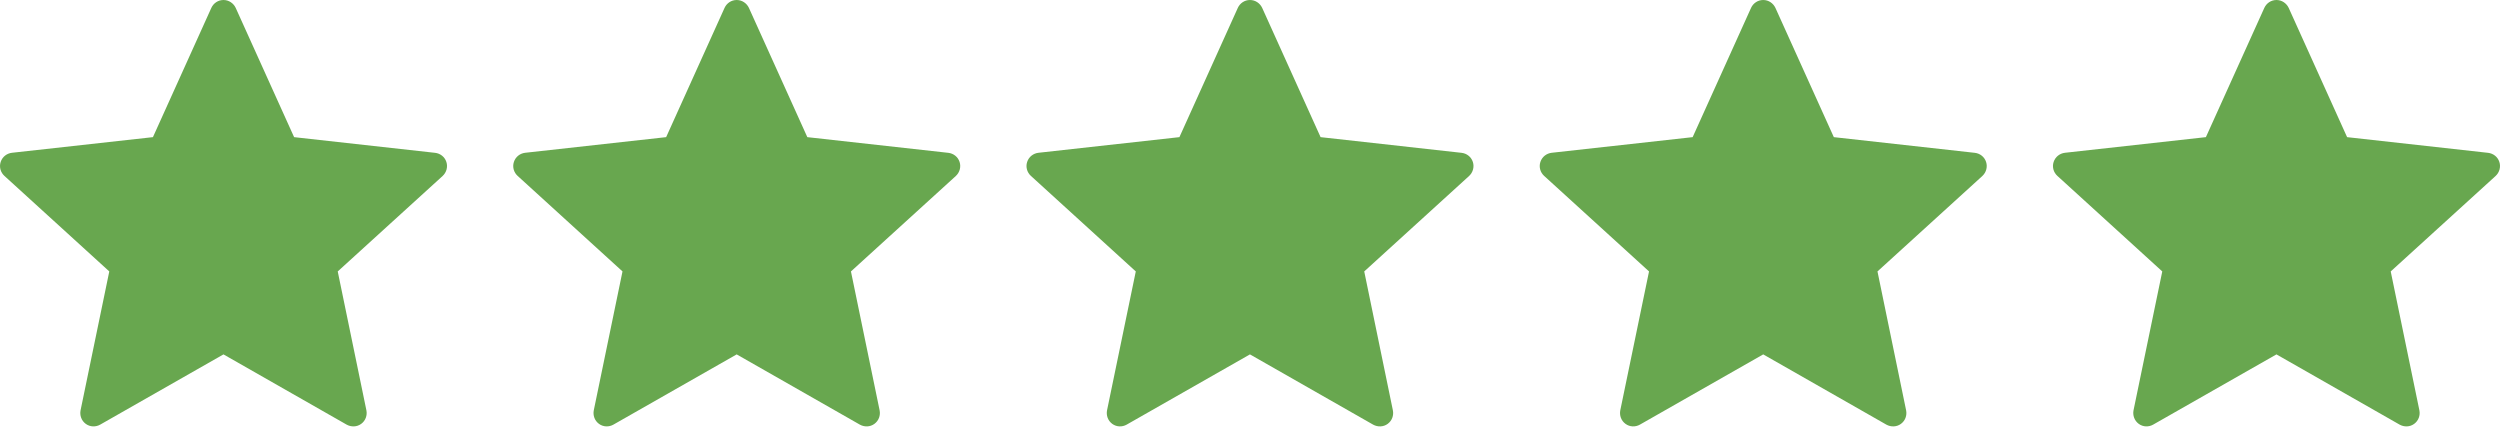
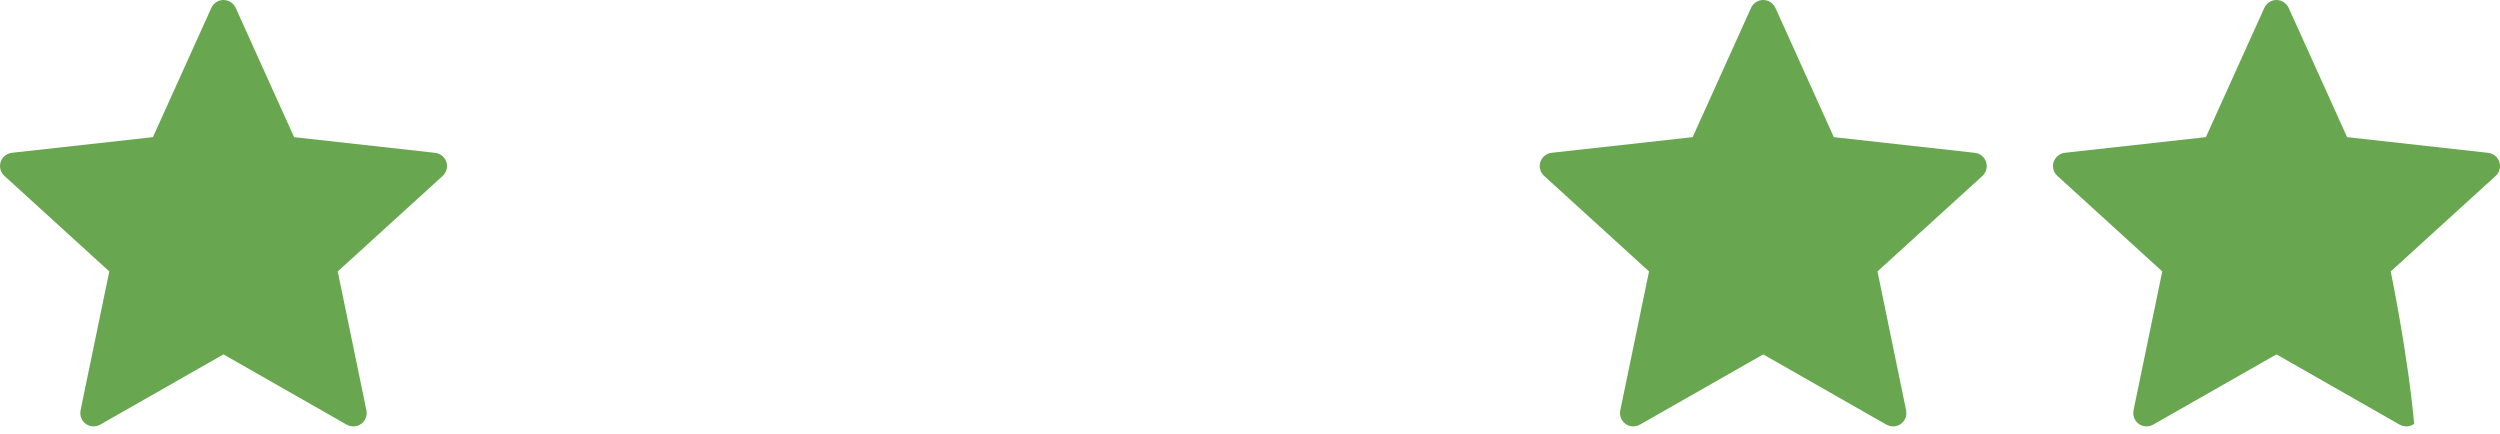
<svg xmlns="http://www.w3.org/2000/svg" width="98" height="17" viewBox="0 0 98 17" fill="none">
  <path d="M5.995 5.376C5.995 5.376 2.679 5.743 0.467 5.989C0.268 6.013 0.092 6.146 0.026 6.349C-0.04 6.551 0.026 6.762 0.173 6.895C1.816 8.395 4.284 10.64 4.284 10.64C4.282 10.64 3.607 13.906 3.158 16.085C3.12 16.282 3.191 16.491 3.363 16.616C3.534 16.741 3.755 16.743 3.928 16.645C5.862 15.546 8.76 13.892 8.76 13.892C8.76 13.892 11.659 15.546 13.591 16.647C13.767 16.743 13.987 16.741 14.158 16.616C14.33 16.491 14.402 16.282 14.363 16.086C13.914 13.906 13.239 10.64 13.239 10.64C13.239 10.64 15.708 8.395 17.351 6.898C17.498 6.761 17.563 6.55 17.498 6.349C17.433 6.147 17.257 6.014 17.057 5.991C14.846 5.743 11.529 5.376 11.529 5.376C11.529 5.376 10.155 2.336 9.239 0.308C9.153 0.127 8.972 0 8.76 0C8.548 0 8.367 0.128 8.285 0.308C7.368 2.336 5.995 5.376 5.995 5.376Z" fill="#68A74F" />
-   <path d="M26.113 5.376C26.113 5.376 22.797 5.743 20.585 5.989C20.386 6.013 20.21 6.146 20.144 6.349C20.078 6.551 20.144 6.762 20.291 6.895C21.934 8.395 24.402 10.64 24.402 10.64C24.4 10.64 23.725 13.906 23.276 16.085C23.238 16.282 23.309 16.491 23.481 16.616C23.652 16.741 23.873 16.743 24.046 16.645C25.98 15.546 28.878 13.892 28.878 13.892C28.878 13.892 31.777 15.546 33.709 16.647C33.885 16.743 34.105 16.741 34.276 16.616C34.449 16.491 34.52 16.282 34.481 16.086C34.032 13.906 33.357 10.64 33.357 10.64C33.357 10.64 35.826 8.395 37.469 6.898C37.616 6.761 37.681 6.55 37.616 6.349C37.551 6.147 37.375 6.014 37.175 5.991C34.964 5.743 31.647 5.376 31.647 5.376C31.647 5.376 30.273 2.336 29.357 0.308C29.271 0.127 29.09 0 28.878 0C28.666 0 28.485 0.128 28.403 0.308C27.486 2.336 26.113 5.376 26.113 5.376Z" fill="#68A74F" />
-   <path d="M46.233 5.376C46.233 5.376 42.917 5.743 40.706 5.989C40.506 6.013 40.33 6.146 40.264 6.349C40.198 6.551 40.264 6.762 40.411 6.895C42.054 8.395 44.523 10.64 44.523 10.64C44.52 10.64 43.845 13.906 43.396 16.085C43.358 16.282 43.429 16.491 43.601 16.616C43.773 16.741 43.993 16.743 44.166 16.645C46.101 15.546 48.998 13.892 48.998 13.892C48.998 13.892 51.898 15.546 53.829 16.647C54.005 16.743 54.226 16.741 54.397 16.616C54.569 16.491 54.64 16.282 54.601 16.086C54.152 13.906 53.478 10.64 53.478 10.64C53.478 10.64 55.946 8.395 57.589 6.898C57.736 6.761 57.801 6.55 57.736 6.349C57.671 6.147 57.495 6.014 57.296 5.991C55.084 5.743 51.767 5.376 51.767 5.376C51.767 5.376 50.393 2.336 49.477 0.308C49.391 0.127 49.211 0 48.998 0C48.787 0 48.605 0.128 48.523 0.308C47.606 2.336 46.233 5.376 46.233 5.376Z" fill="#68A74F" />
  <path d="M66.352 5.376C66.352 5.376 63.036 5.743 60.825 5.989C60.625 6.013 60.449 6.146 60.383 6.349C60.317 6.551 60.383 6.762 60.53 6.895C62.173 8.395 64.642 10.64 64.642 10.64C64.64 10.64 63.964 13.906 63.515 16.085C63.477 16.282 63.548 16.491 63.721 16.616C63.892 16.741 64.112 16.743 64.285 16.645C66.22 15.546 69.118 13.892 69.118 13.892C69.118 13.892 72.017 15.546 73.948 16.647C74.124 16.743 74.345 16.741 74.516 16.616C74.688 16.491 74.759 16.282 74.72 16.086C74.271 13.906 73.597 10.64 73.597 10.64C73.597 10.64 76.066 8.395 77.709 6.898C77.855 6.761 77.92 6.55 77.855 6.349C77.79 6.147 77.614 6.014 77.415 5.991C75.203 5.743 71.886 5.376 71.886 5.376C71.886 5.376 70.512 2.336 69.596 0.308C69.51 0.127 69.33 0 69.118 0C68.906 0 68.724 0.128 68.642 0.308C67.725 2.336 66.352 5.376 66.352 5.376Z" fill="#68A74F" />
-   <path d="M86.471 5.376C86.471 5.376 83.156 5.743 80.944 5.989C80.745 6.013 80.569 6.146 80.502 6.349C80.436 6.551 80.502 6.762 80.649 6.895C82.292 8.395 84.761 10.64 84.761 10.64C84.759 10.64 84.083 13.906 83.634 16.085C83.597 16.282 83.668 16.491 83.84 16.616C84.011 16.741 84.231 16.743 84.404 16.645C86.339 15.546 89.237 13.892 89.237 13.892C89.237 13.892 92.136 15.546 94.068 16.647C94.244 16.743 94.464 16.741 94.635 16.616C94.807 16.491 94.879 16.282 94.84 16.086C94.391 13.906 93.716 10.64 93.716 10.64C93.716 10.64 96.185 8.395 97.828 6.898C97.975 6.761 98.04 6.55 97.975 6.349C97.91 6.147 97.734 6.014 97.534 5.991C95.322 5.743 92.006 5.376 92.006 5.376C92.006 5.376 90.631 2.336 89.716 0.308C89.629 0.127 89.449 0 89.237 0C89.025 0 88.844 0.128 88.762 0.308C87.845 2.336 86.471 5.376 86.471 5.376Z" fill="#68A74F" />
+   <path d="M86.471 5.376C86.471 5.376 83.156 5.743 80.944 5.989C80.745 6.013 80.569 6.146 80.502 6.349C80.436 6.551 80.502 6.762 80.649 6.895C82.292 8.395 84.761 10.64 84.761 10.64C84.759 10.64 84.083 13.906 83.634 16.085C83.597 16.282 83.668 16.491 83.84 16.616C84.011 16.741 84.231 16.743 84.404 16.645C86.339 15.546 89.237 13.892 89.237 13.892C89.237 13.892 92.136 15.546 94.068 16.647C94.244 16.743 94.464 16.741 94.635 16.616C94.391 13.906 93.716 10.64 93.716 10.64C93.716 10.64 96.185 8.395 97.828 6.898C97.975 6.761 98.04 6.55 97.975 6.349C97.91 6.147 97.734 6.014 97.534 5.991C95.322 5.743 92.006 5.376 92.006 5.376C92.006 5.376 90.631 2.336 89.716 0.308C89.629 0.127 89.449 0 89.237 0C89.025 0 88.844 0.128 88.762 0.308C87.845 2.336 86.471 5.376 86.471 5.376Z" fill="#68A74F" />
</svg>